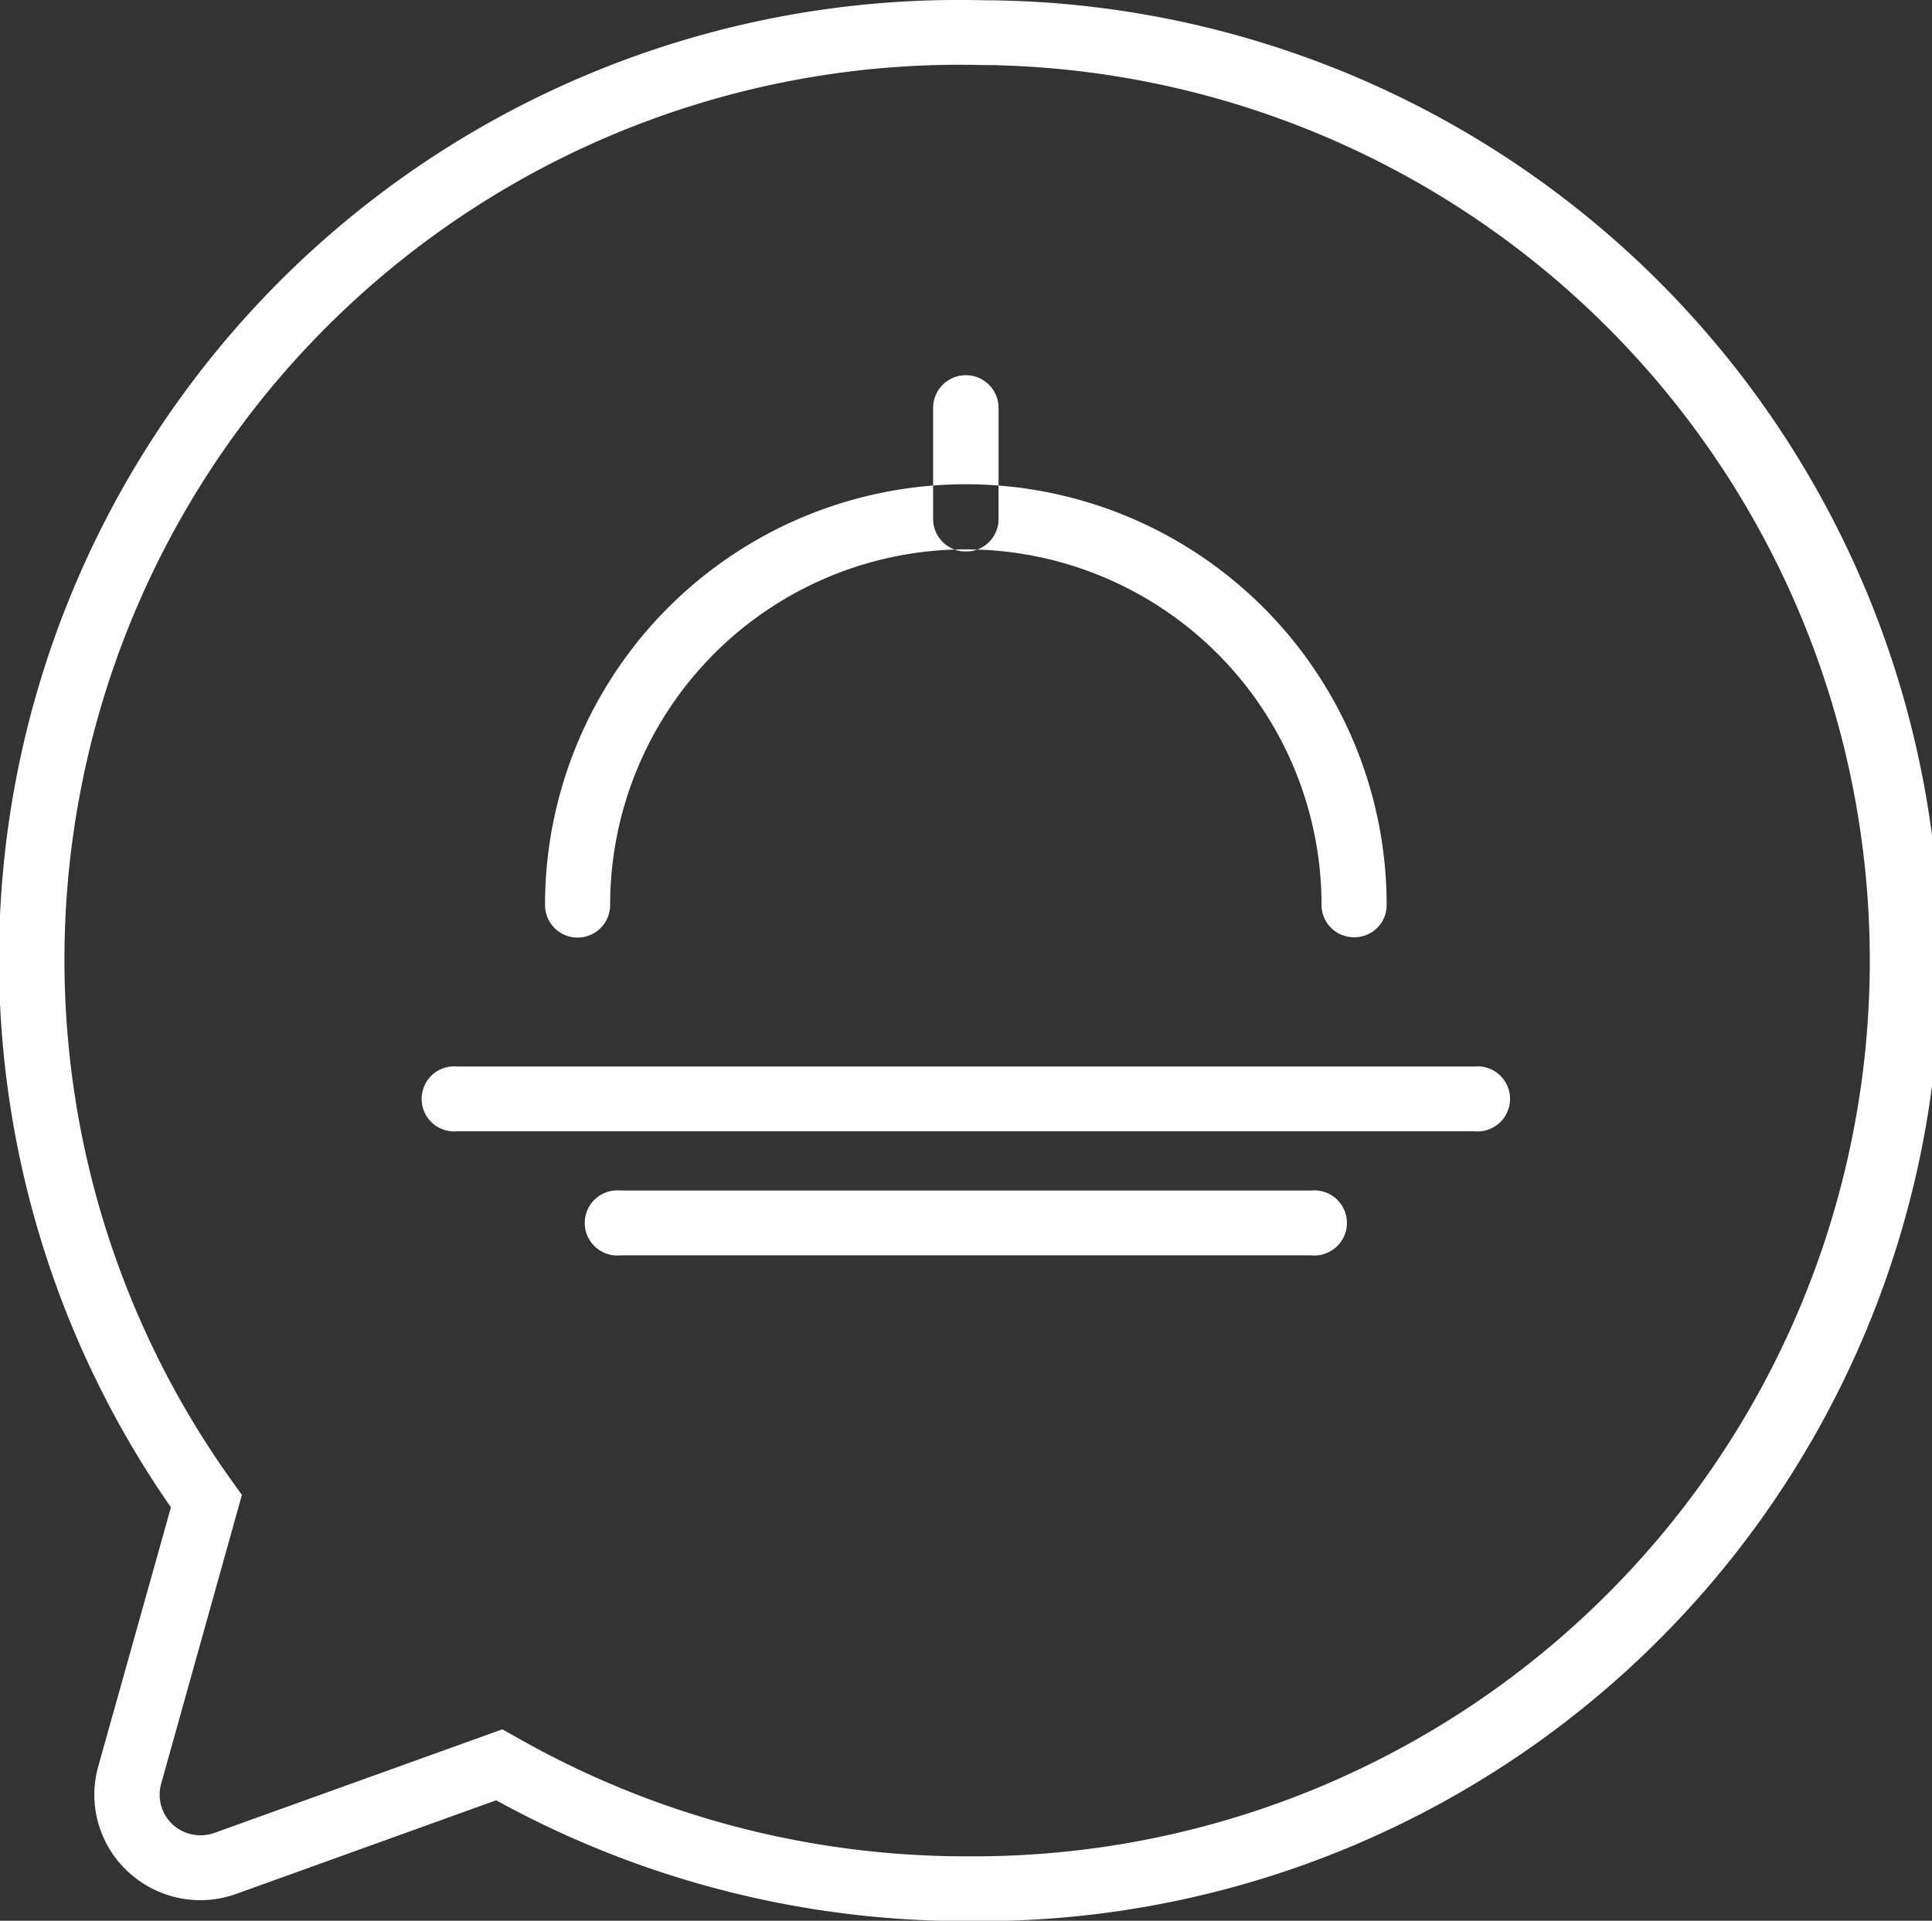
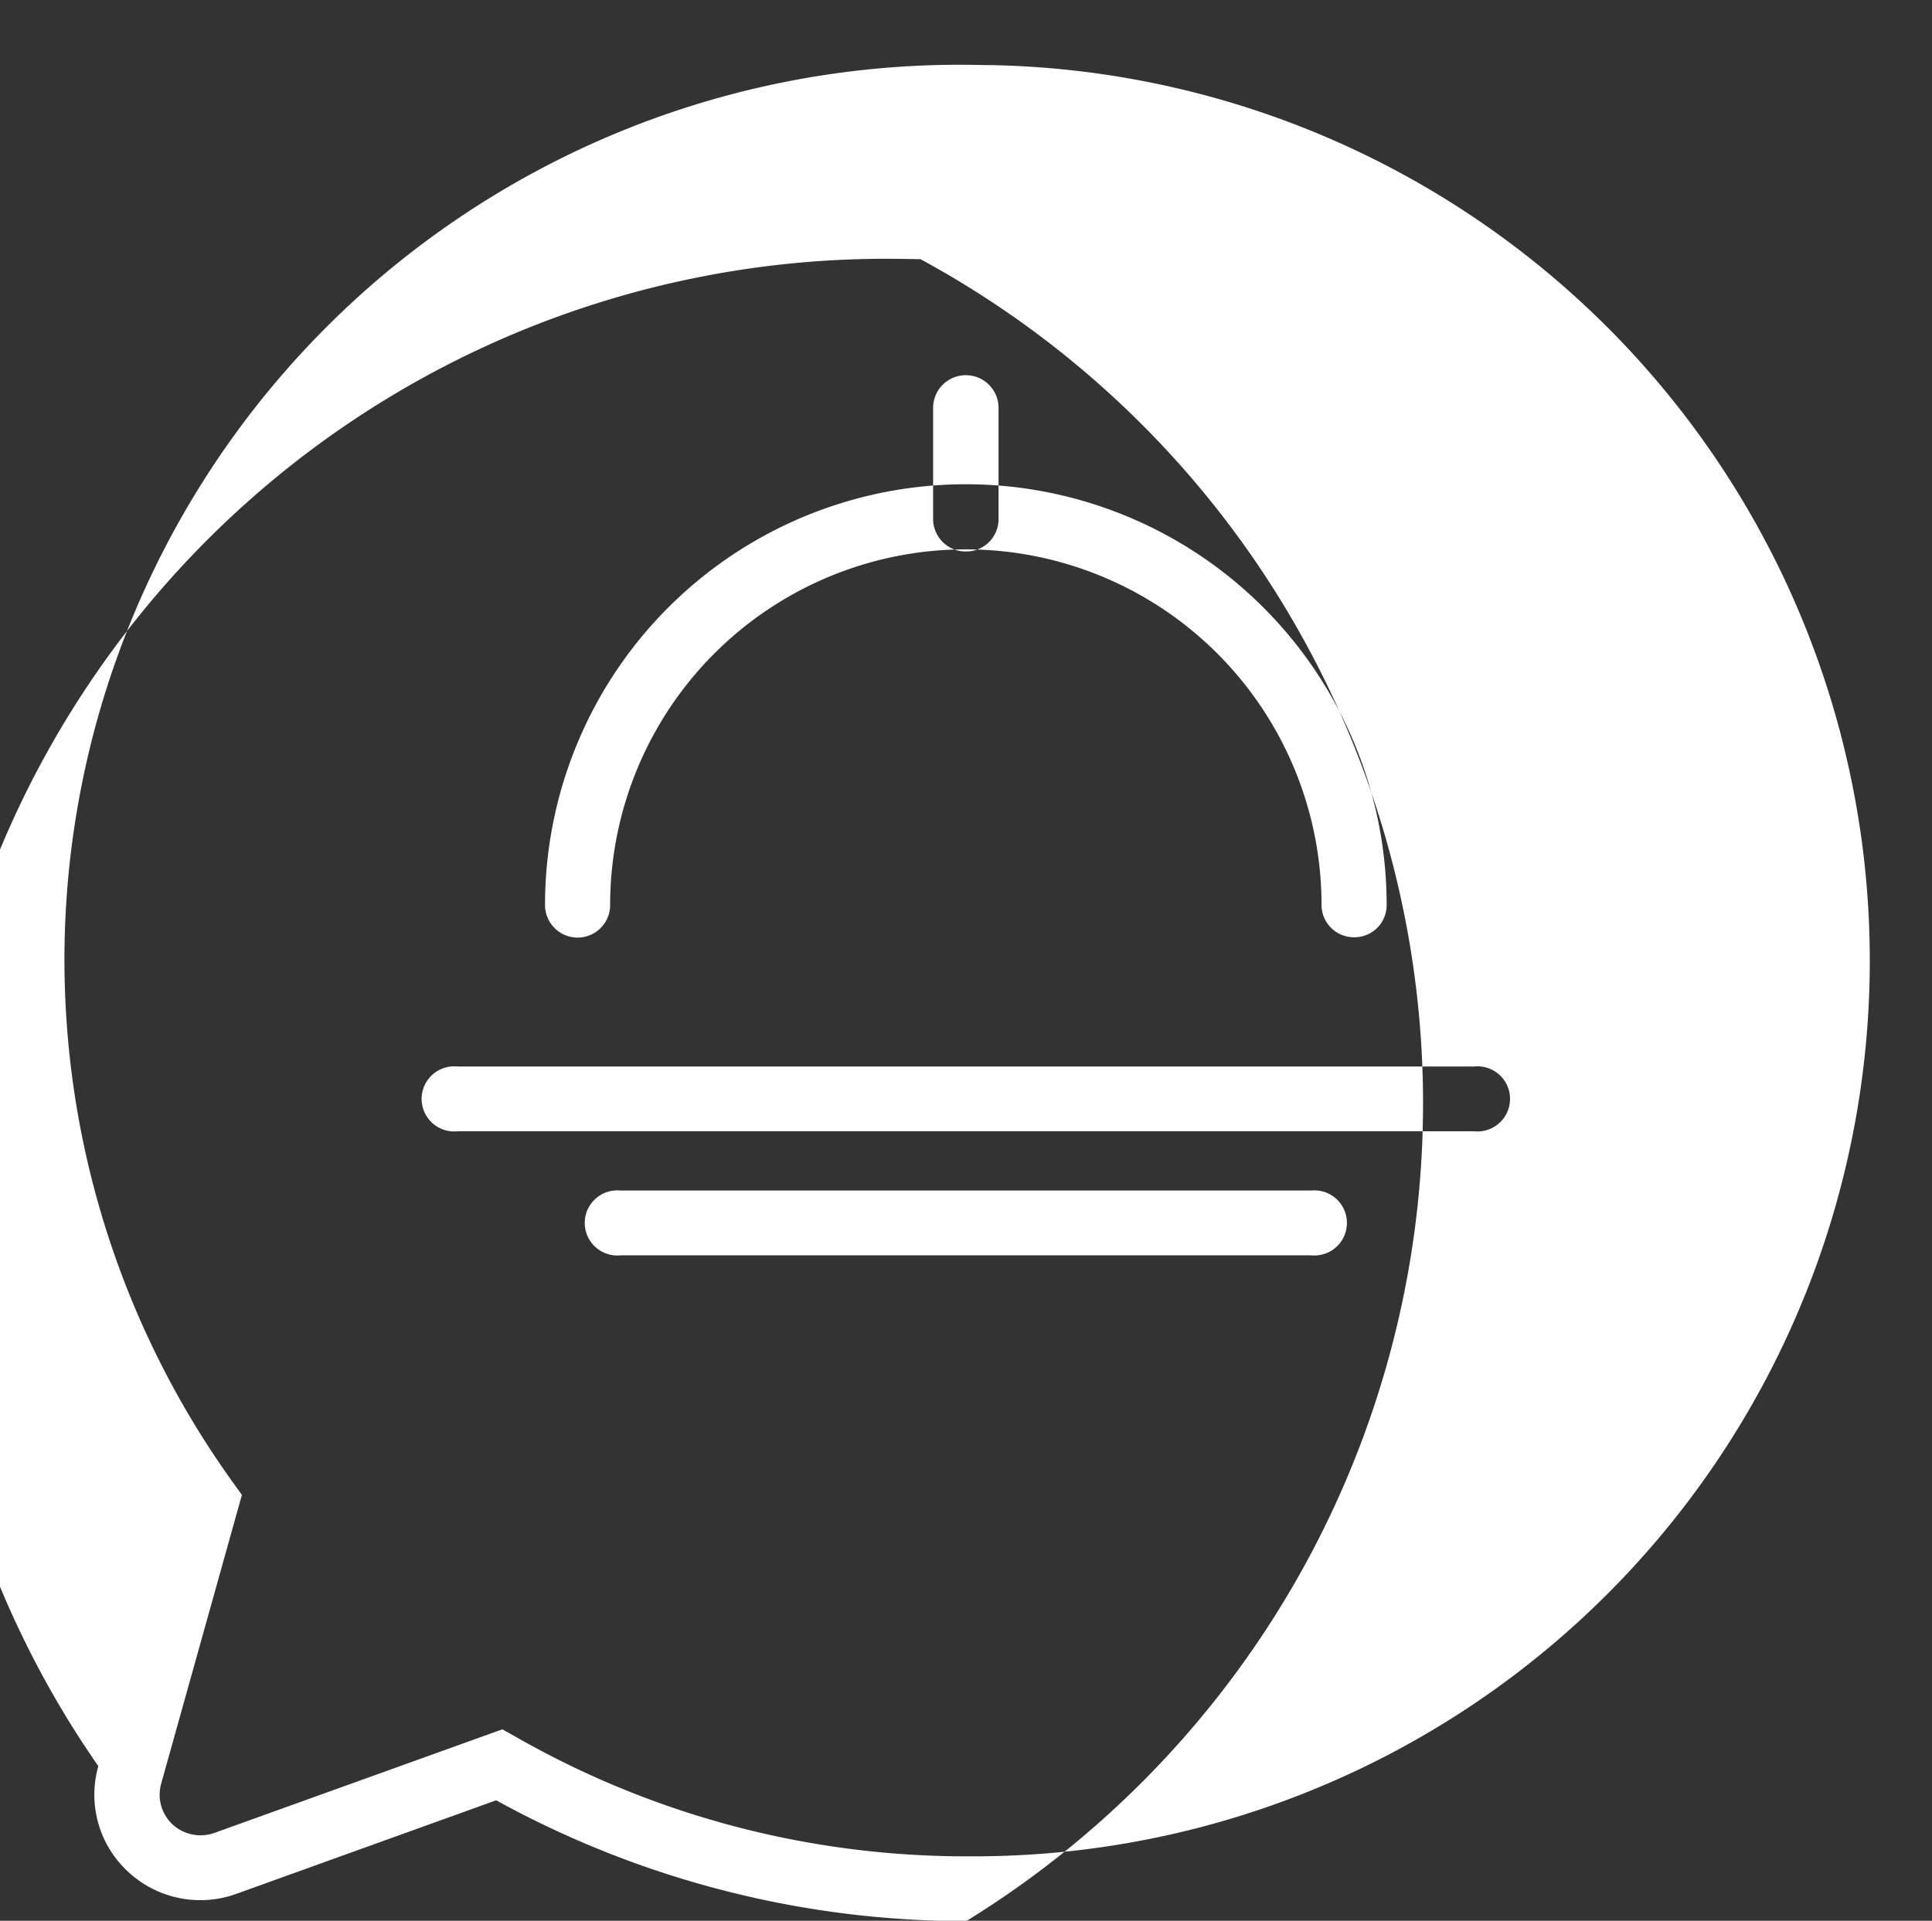
<svg xmlns="http://www.w3.org/2000/svg" width="59.34" height="59" viewBox="0 0 59.34 59">
  <rect x="0" y="0" width="59.34" height="59" fill="#333333" stroke="none" />
  <defs>
    <style>
      .cls-1 {
        fill: #fff;
        fill-rule: evenodd;
      }
    </style>
  </defs>
-   <path id="NewsletterIcon" class="cls-1" d="M3634.87,5538.85c-0.28,0-.56,0-0.84-0.01a29.924,29.924,0,0,1-13.6-3.7l-7.97,2.87a3.256,3.256,0,0,1-3.33-.67,3.219,3.219,0,0,1-.92-3.25l2.23-7.95a29.468,29.468,0,0,1,24.41-46.3c0.27,0,.56.01,0.84,0.01h0A29.5,29.5,0,0,1,3634.87,5538.85Zm-14.25-5.89,0.41,0.23a27.869,27.869,0,0,0,13.05,3.66c0.27,0.01.53,0.01,0.79,0.01a27.513,27.513,0,0,0,.76-55.02h0c-0.26,0-.53-0.01-0.78-0.01a27.492,27.492,0,0,0-22.51,43.54l0.28,0.39-2.48,8.87a1.25,1.25,0,0,0,.36,1.26,1.27,1.27,0,0,0,1.28.25Zm26.16-24.33a0.994,0.994,0,0,1-1-.99,10.925,10.925,0,0,0-21.85,0,1,1,0,0,1-2,0,12.925,12.925,0,0,1,25.85,0A0.988,0.988,0,0,1,3646.78,5508.63Zm3.69,5.96h-31.23a1,1,0,1,1,0-1.99h31.23A1,1,0,1,1,3650.47,5514.59Zm-5.01,3.81h-21.21a1,1,0,1,1,0-1.99h21.21A1,1,0,1,1,3645.46,5518.4Zm-10.6-21.62a1,1,0,0,1-1.01-.99v-3.42a1.005,1.005,0,0,1,2.01,0v3.42A0.994,0.994,0,0,1,3634.86,5496.78Z" transform="translate(-3605.19 -5479.84)" />
+   <path id="NewsletterIcon" class="cls-1" d="M3634.87,5538.85c-0.28,0-.56,0-0.84-0.01a29.924,29.924,0,0,1-13.6-3.7l-7.97,2.87a3.256,3.256,0,0,1-3.33-.67,3.219,3.219,0,0,1-.92-3.25a29.468,29.468,0,0,1,24.41-46.3c0.27,0,.56.01,0.84,0.01h0A29.5,29.5,0,0,1,3634.87,5538.85Zm-14.25-5.89,0.41,0.23a27.869,27.869,0,0,0,13.05,3.66c0.27,0.01.53,0.01,0.79,0.01a27.513,27.513,0,0,0,.76-55.02h0c-0.26,0-.53-0.01-0.78-0.01a27.492,27.492,0,0,0-22.51,43.54l0.28,0.39-2.48,8.87a1.25,1.25,0,0,0,.36,1.26,1.27,1.27,0,0,0,1.28.25Zm26.16-24.33a0.994,0.994,0,0,1-1-.99,10.925,10.925,0,0,0-21.85,0,1,1,0,0,1-2,0,12.925,12.925,0,0,1,25.85,0A0.988,0.988,0,0,1,3646.78,5508.63Zm3.69,5.96h-31.23a1,1,0,1,1,0-1.99h31.23A1,1,0,1,1,3650.47,5514.59Zm-5.01,3.81h-21.21a1,1,0,1,1,0-1.99h21.21A1,1,0,1,1,3645.46,5518.4Zm-10.6-21.62a1,1,0,0,1-1.01-.99v-3.42a1.005,1.005,0,0,1,2.01,0v3.42A0.994,0.994,0,0,1,3634.86,5496.78Z" transform="translate(-3605.19 -5479.84)" />
</svg>